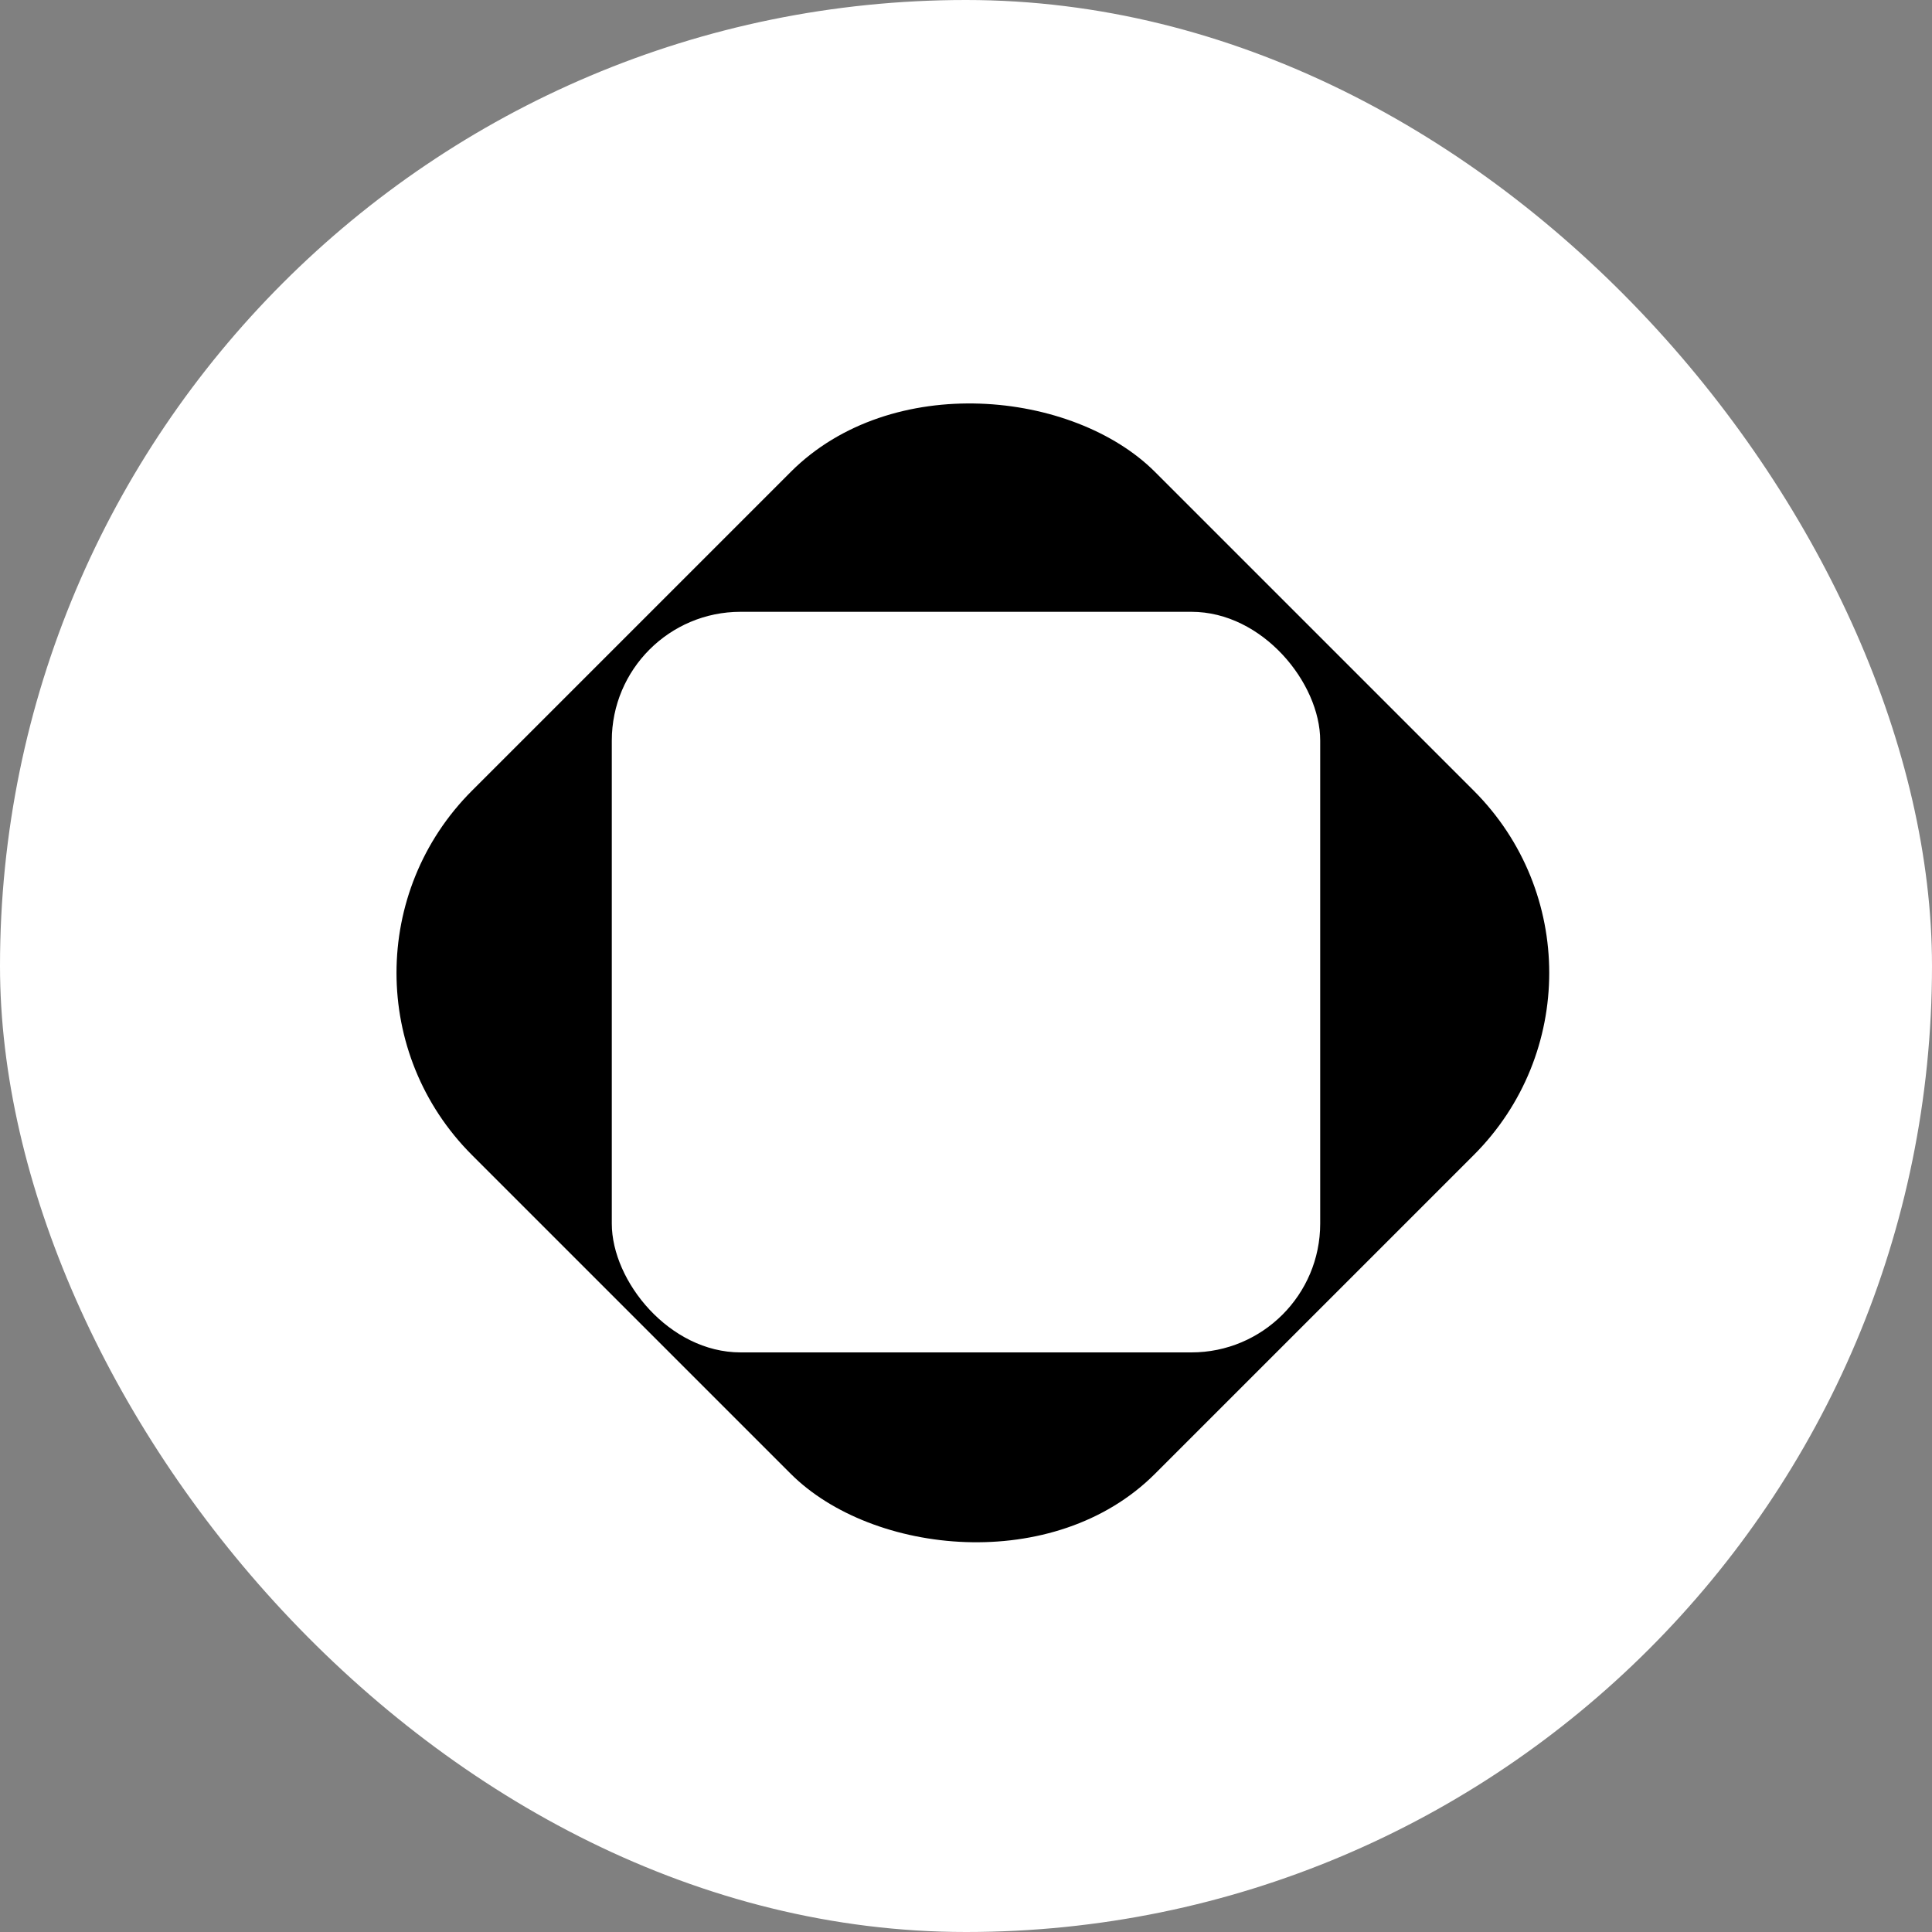
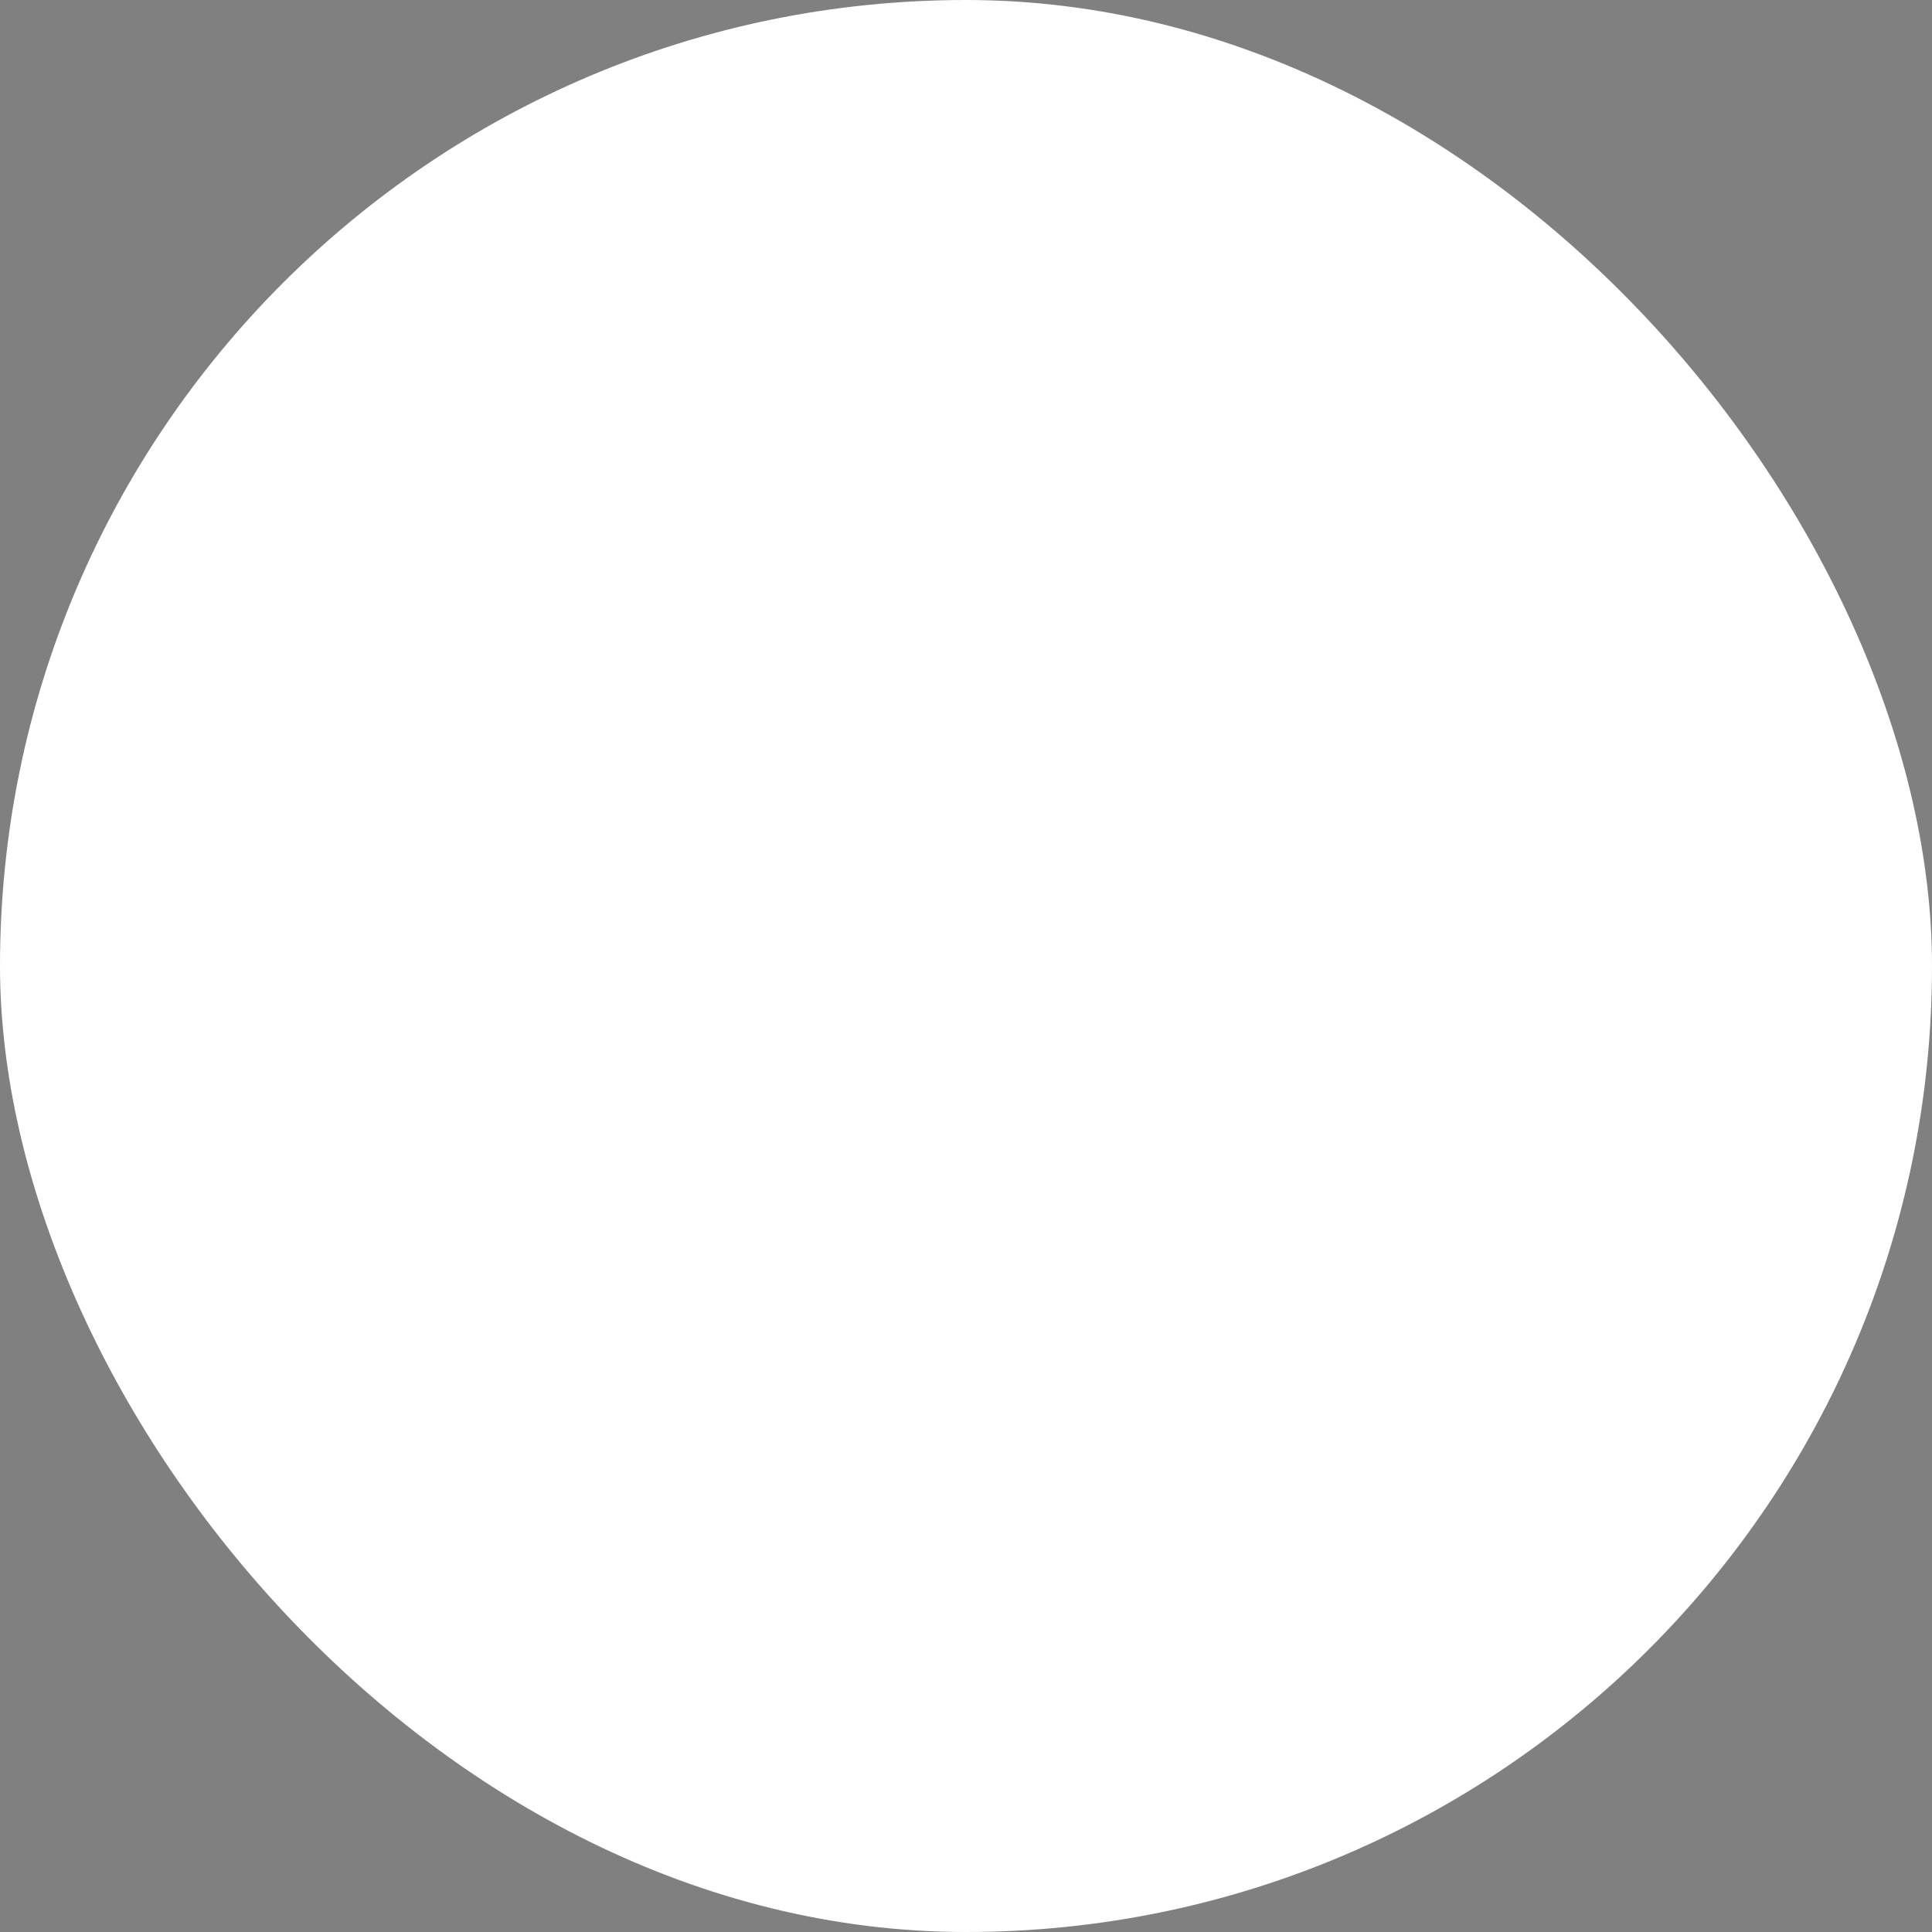
<svg xmlns="http://www.w3.org/2000/svg" width="60" height="60" viewBox="0 0 60 60" fill="none">
  <rect x="0" y="0" width="60" height="60" fill="#808080" stroke="none" />
  <rect width="60" height="60" rx="30" fill="white" />
  <g clip-path="url(#clip0_349_263)">
-     <rect x="9" y="30.213" width="30" height="30" rx="8" transform="rotate(-45 9 30.213)" fill="black" />
-     <rect x="19" y="19" width="22" height="23" rx="4" fill="white" />
-   </g>
+     </g>
  <defs>
    <clipPath id="clip0_349_263">
-       <rect x="9" y="30.213" width="30" height="30" rx="8" transform="rotate(-45 9 30.213)" fill="white" />
-     </clipPath>
+       </clipPath>
  </defs>
</svg>